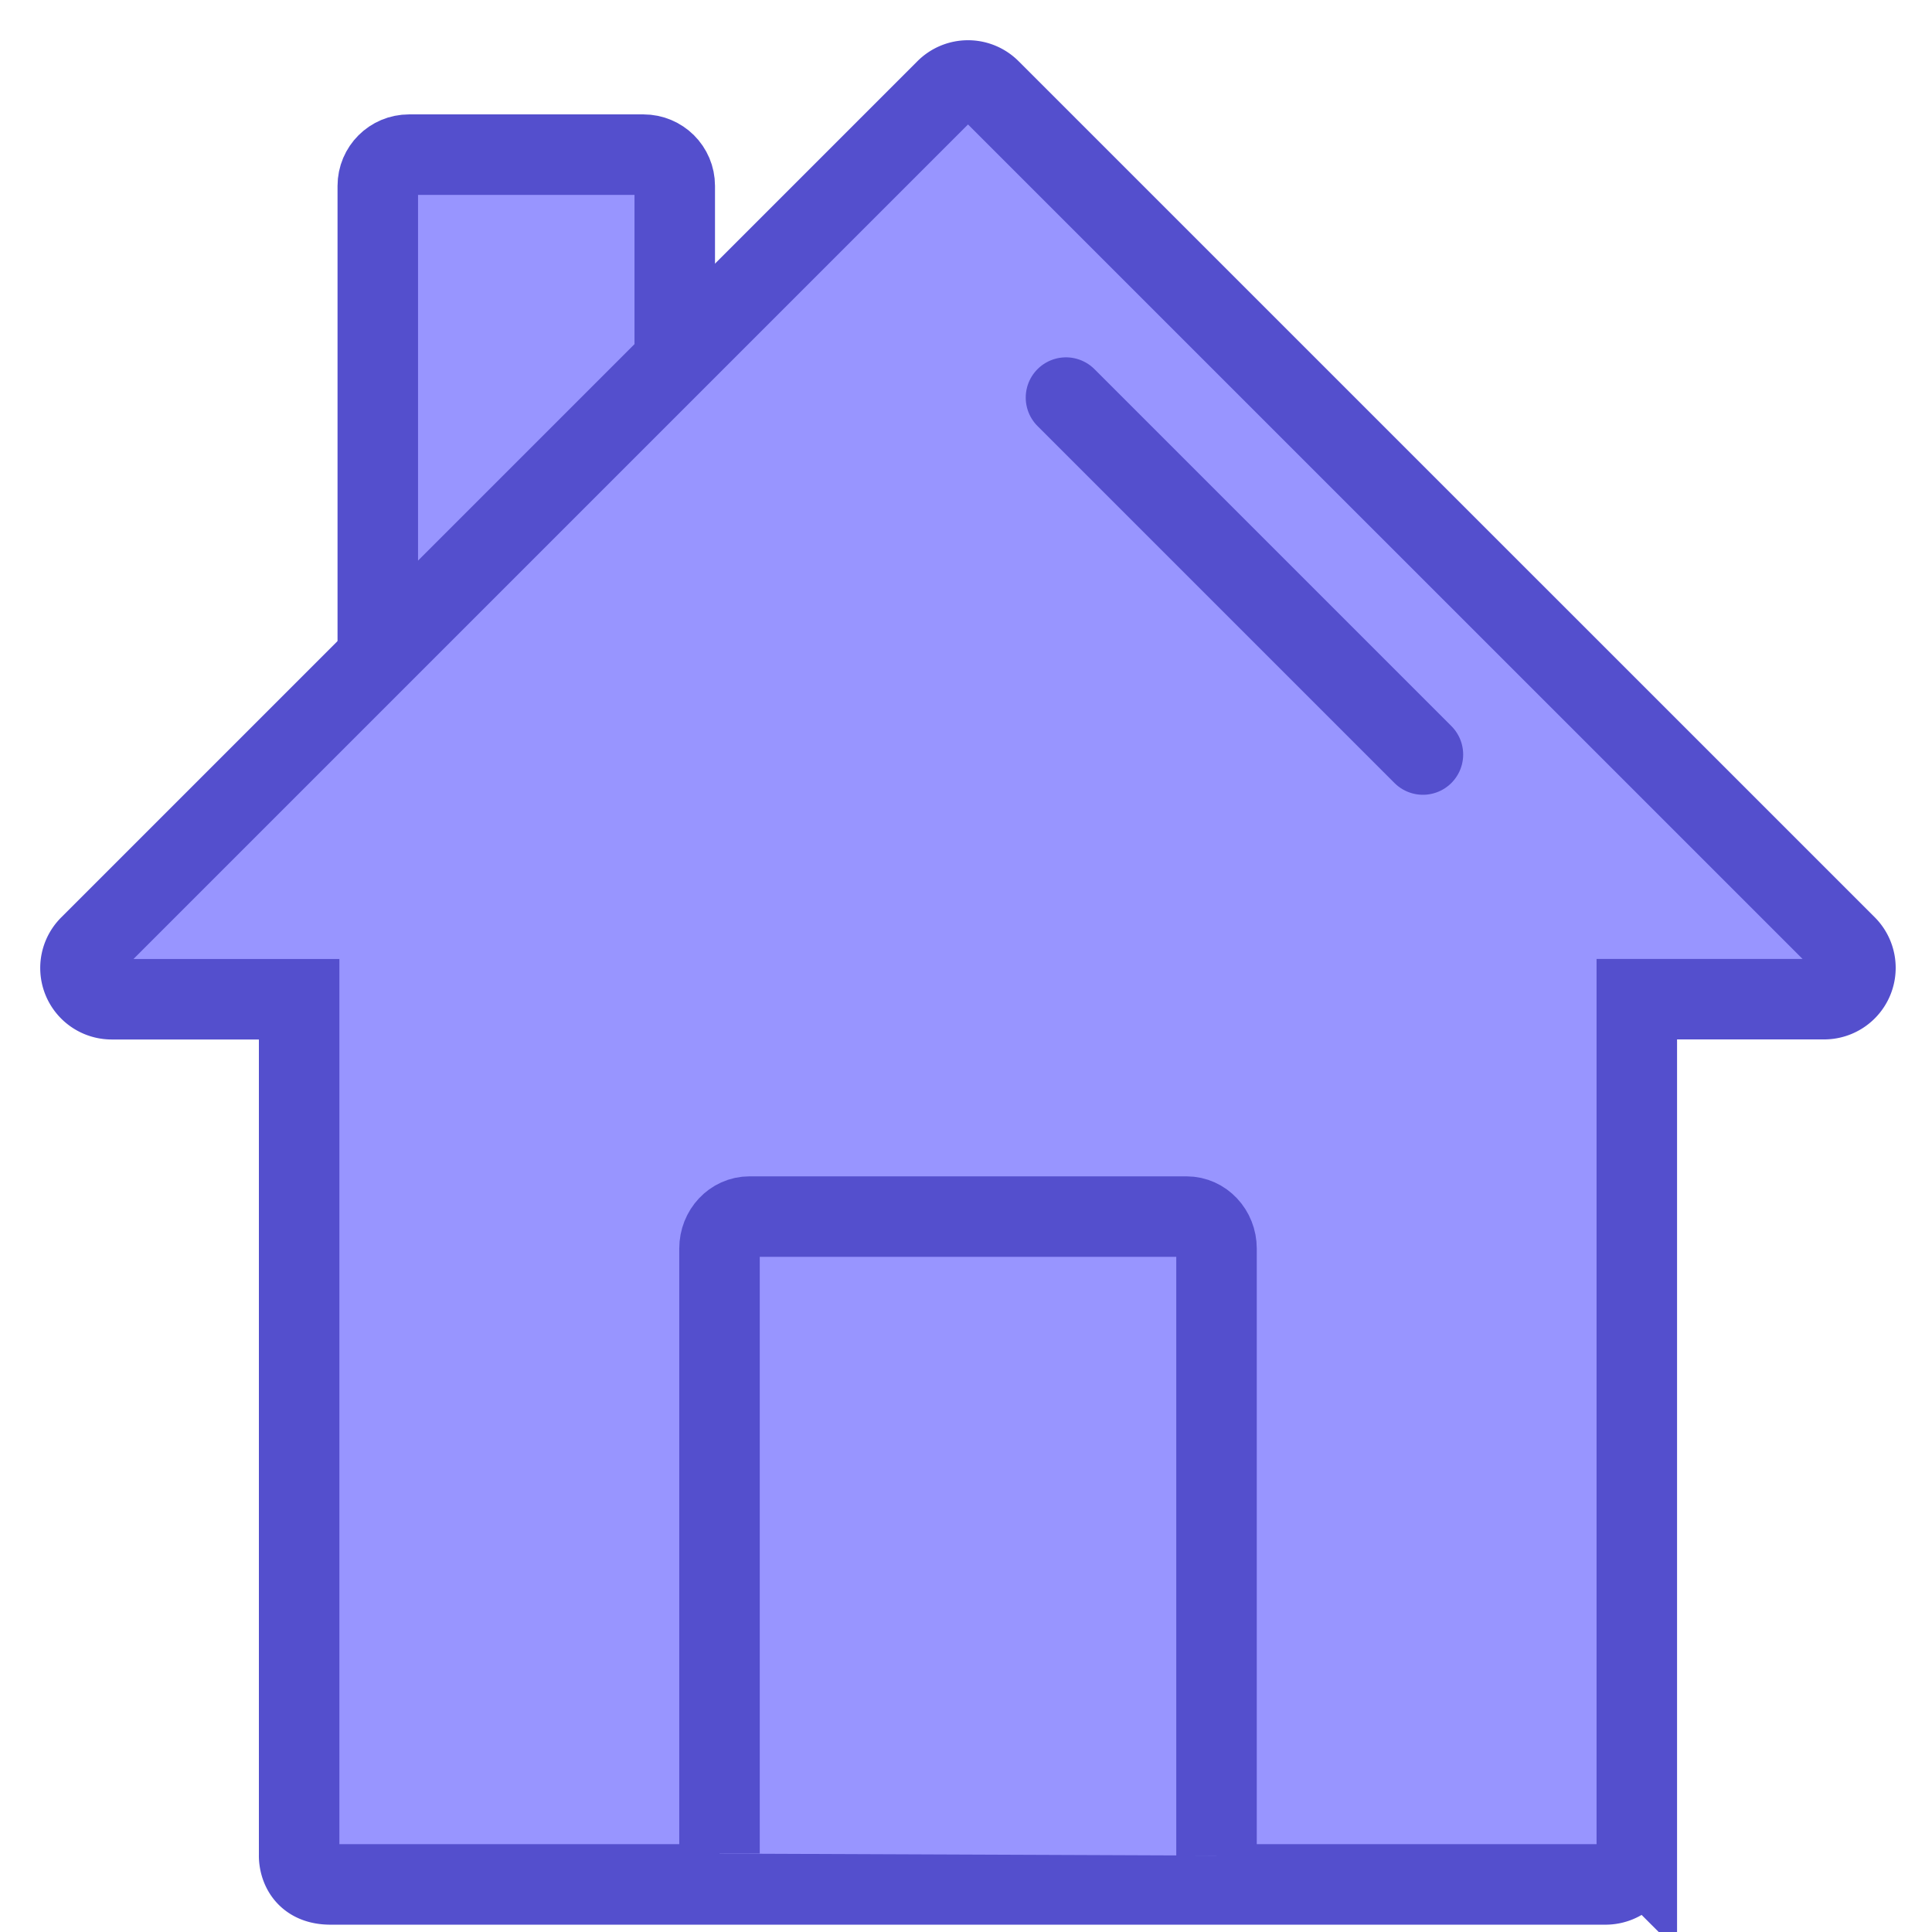
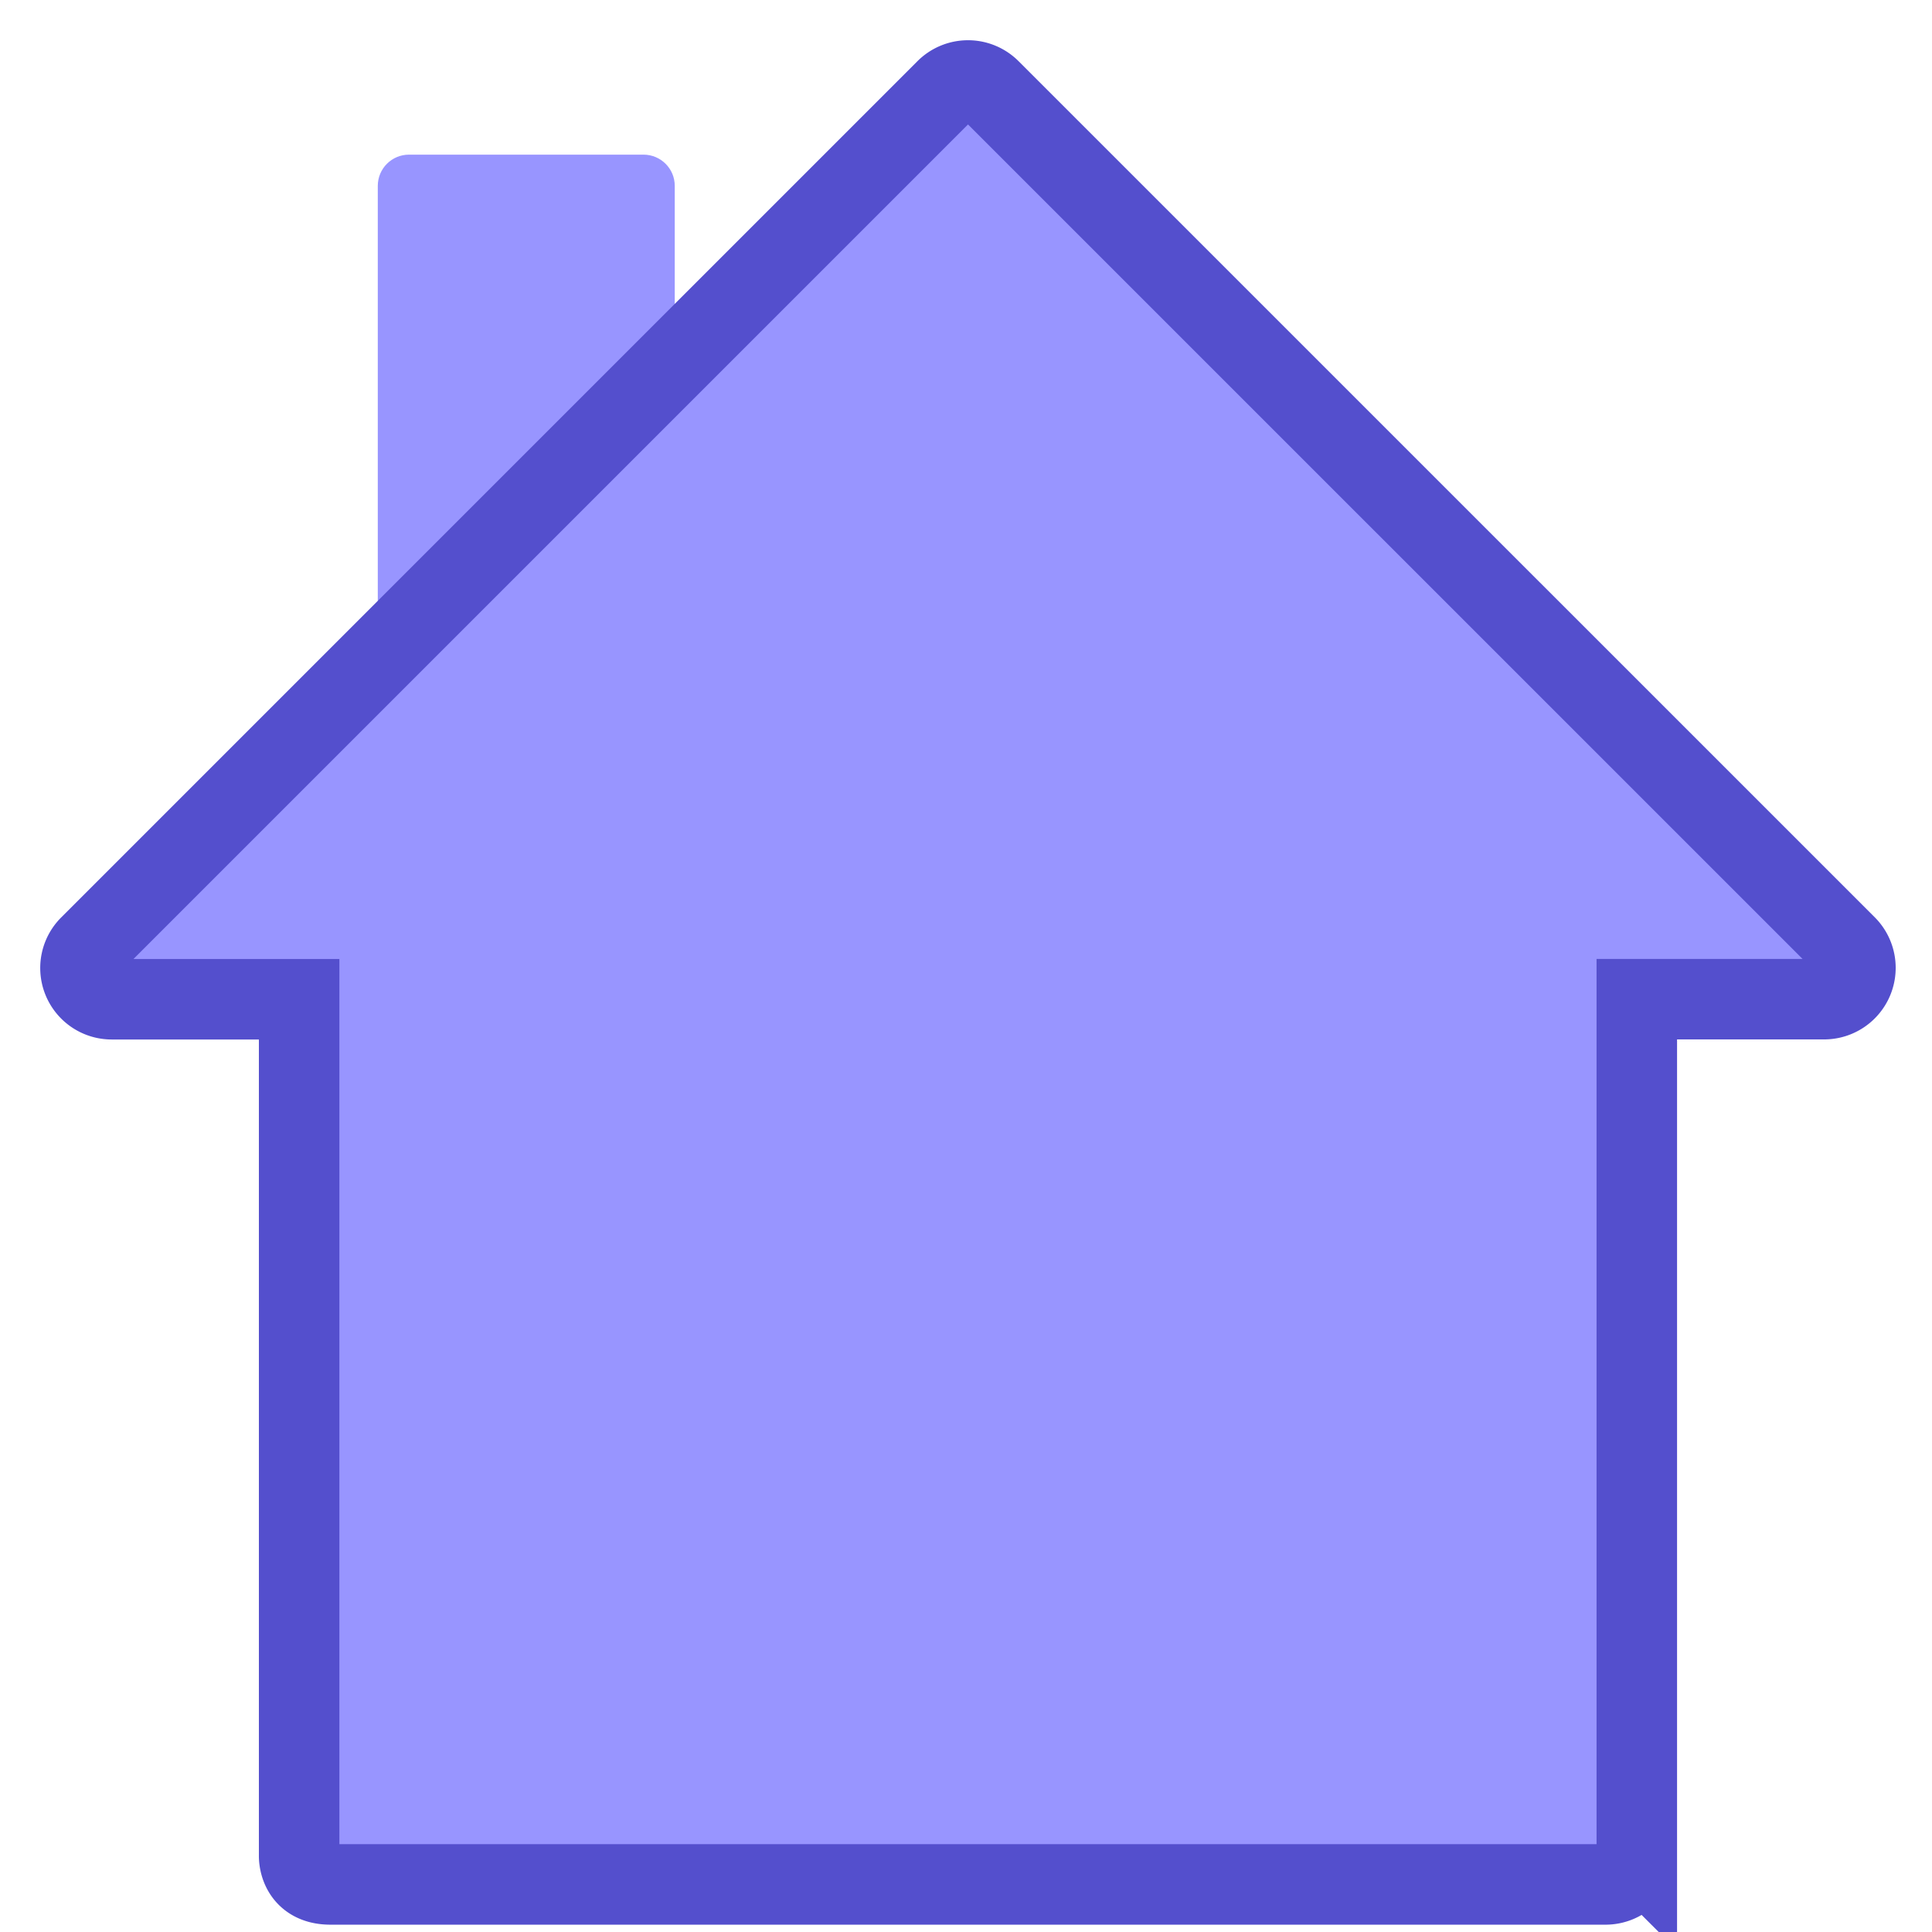
<svg xmlns="http://www.w3.org/2000/svg" width="24" height="24" fill="none">
  <path fill="#9895ff" fill-rule="evenodd" d="M4.693 8.124V2.309c0-.215.174-.388.388-.388h2.912c.215 0 .389.173.389.388v2.26" clip-rule="evenodd" />
-   <path stroke="#544fcd" d="M4.693 8.124V2.309c0-.215.174-.388.388-.388h2.912c.215 0 .389.173.389.388v2.26" />
  <path fill="#9895ff" fill-rule="evenodd" stroke="#544fcd" d="M1.387 12.413a.388.388 0 01-.274-.662L11.75 1.114a.388.388 0 01.55 0L22.937 11.75a.389.389 0 01-.274.662h-2.33v10.609a.388.388 0 01-.388.388H4.105c-.406 0-.389-.36-.389-.36V12.413h-2.33z" clip-rule="evenodd" />
-   <path fill="#9895ff" fill-rule="evenodd" d="M8.938 23.026V15.51c0-.22.167-.397.372-.397h5.43c.205 0 .372.178.372.397v7.541" clip-rule="evenodd" />
-   <path stroke="#544fcd" d="M8.938 23.026V15.51c0-.22.167-.397.372-.397h5.43c.205 0 .372.178.372.397v7.541" />
-   <path stroke="#544fcd" stroke-linecap="round" d="M13.242 4.939l4.434 4.434" />
</svg>